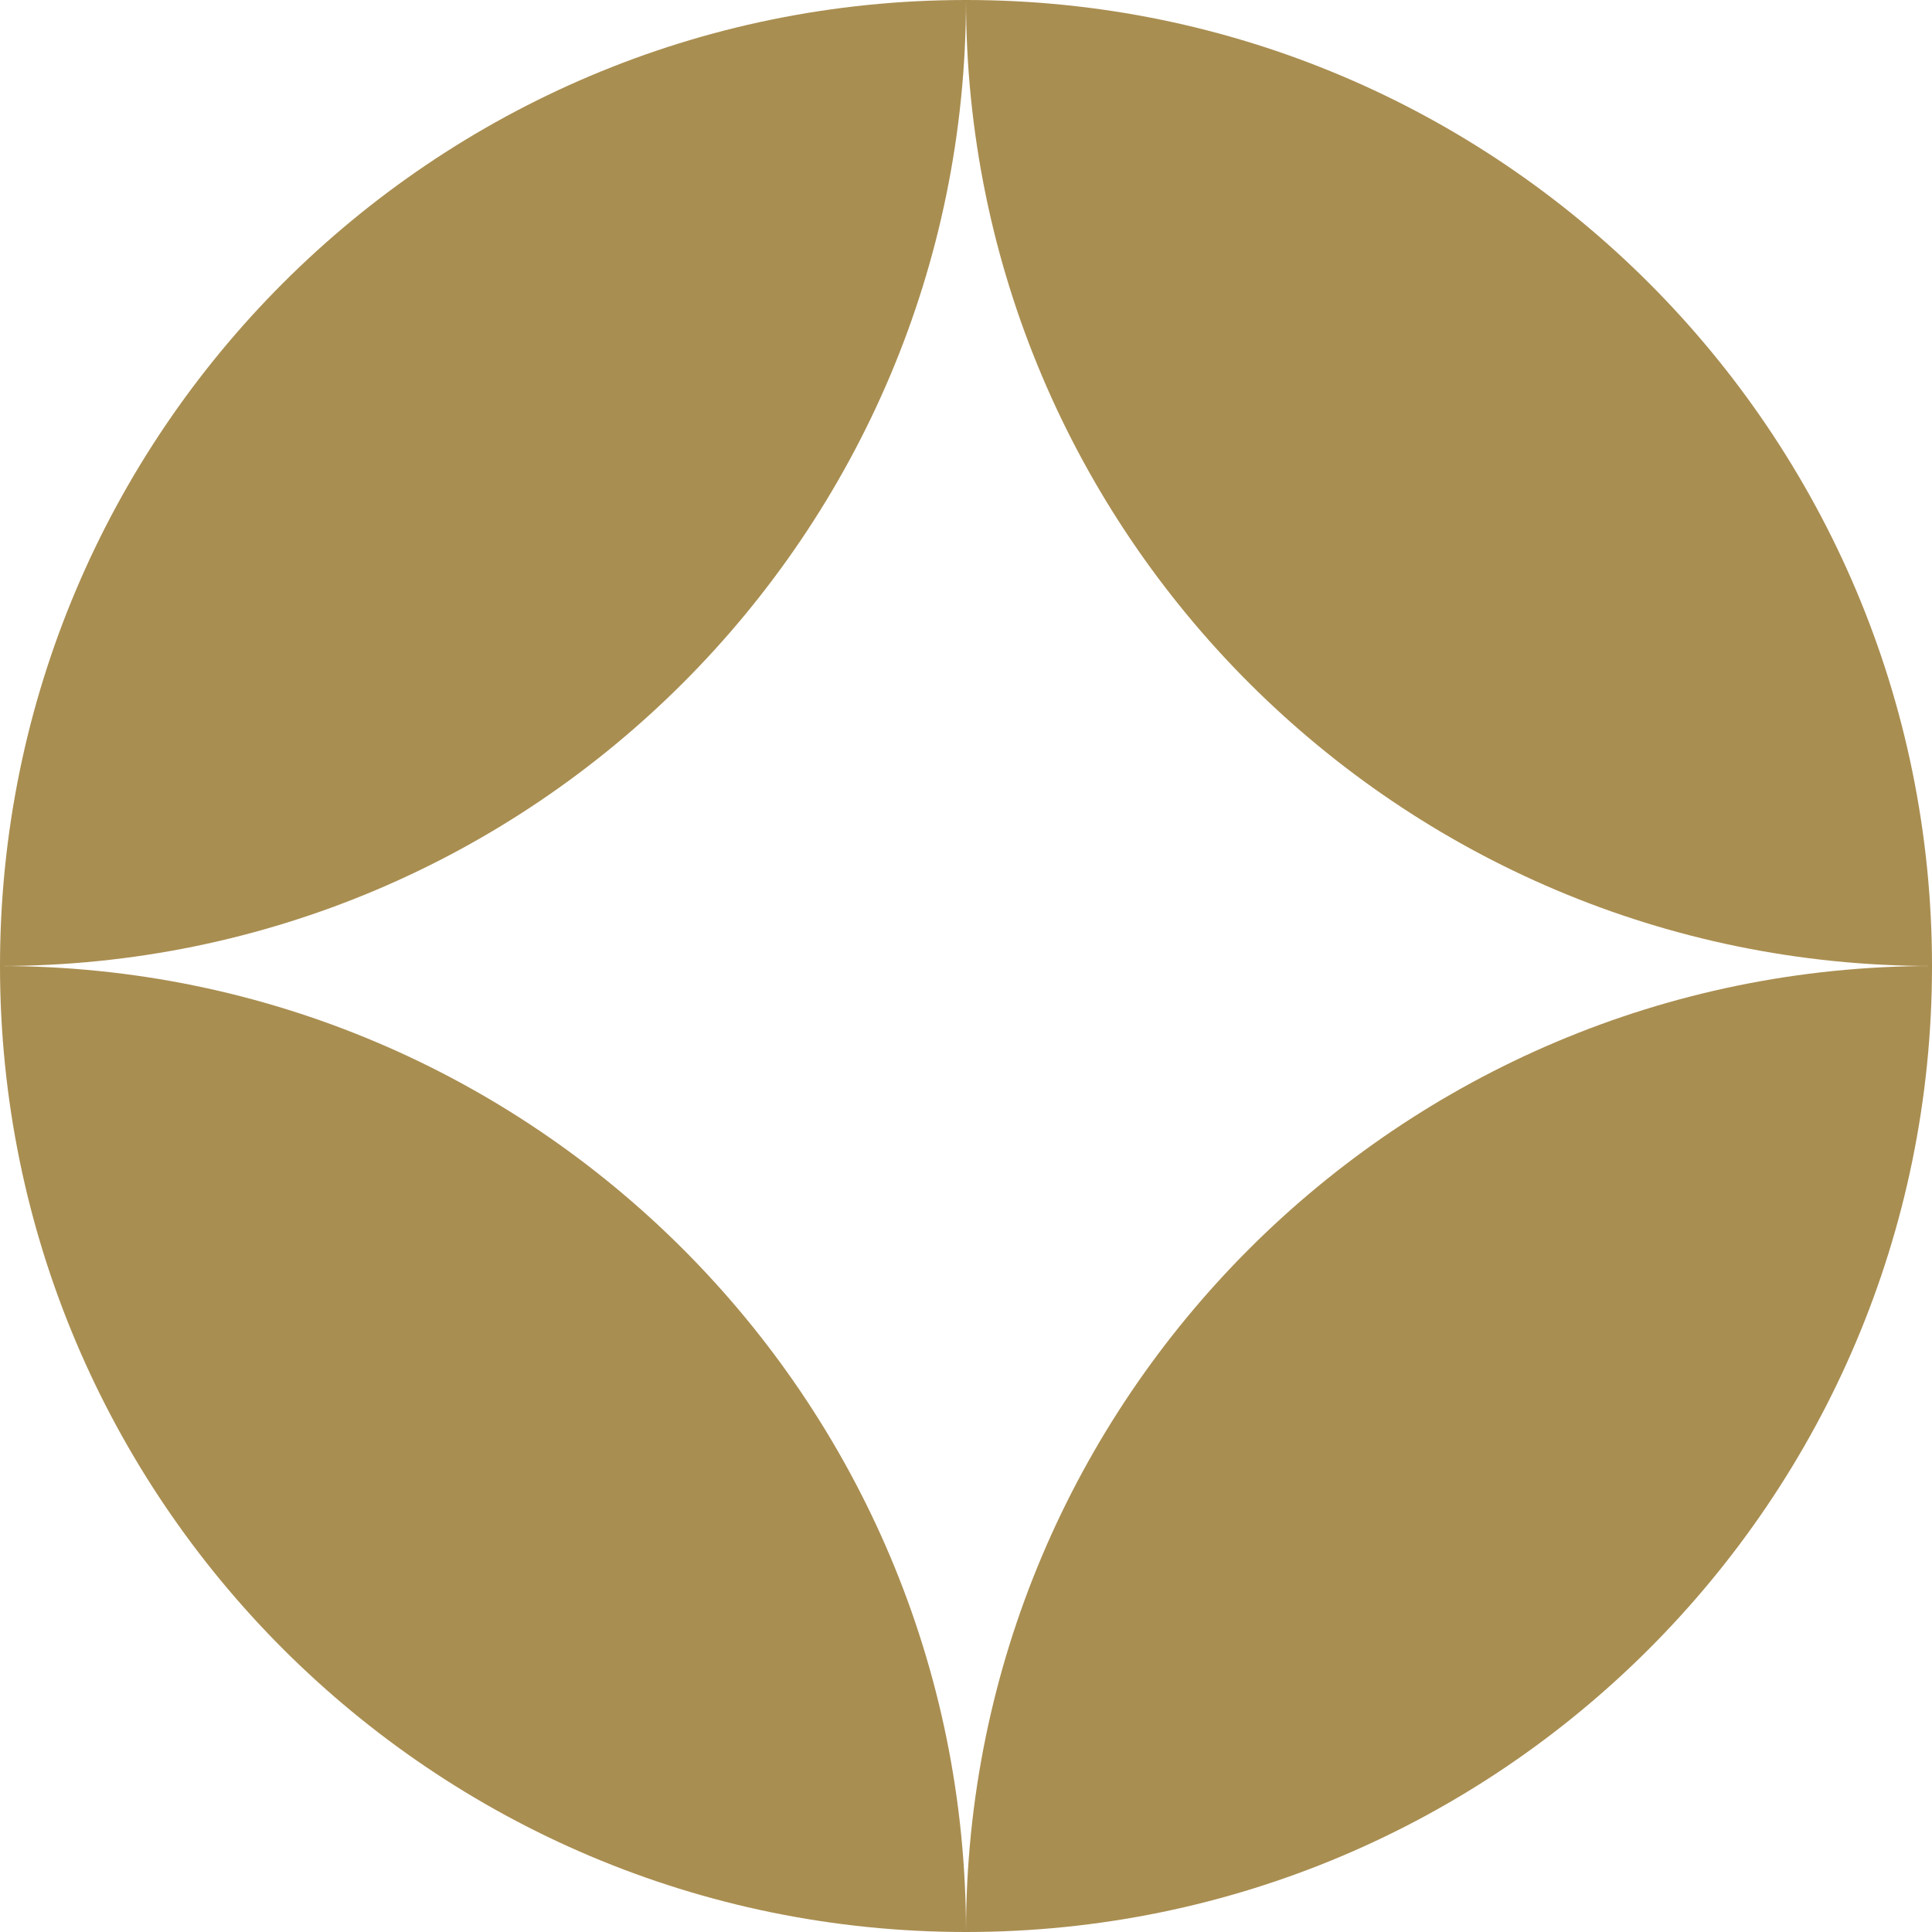
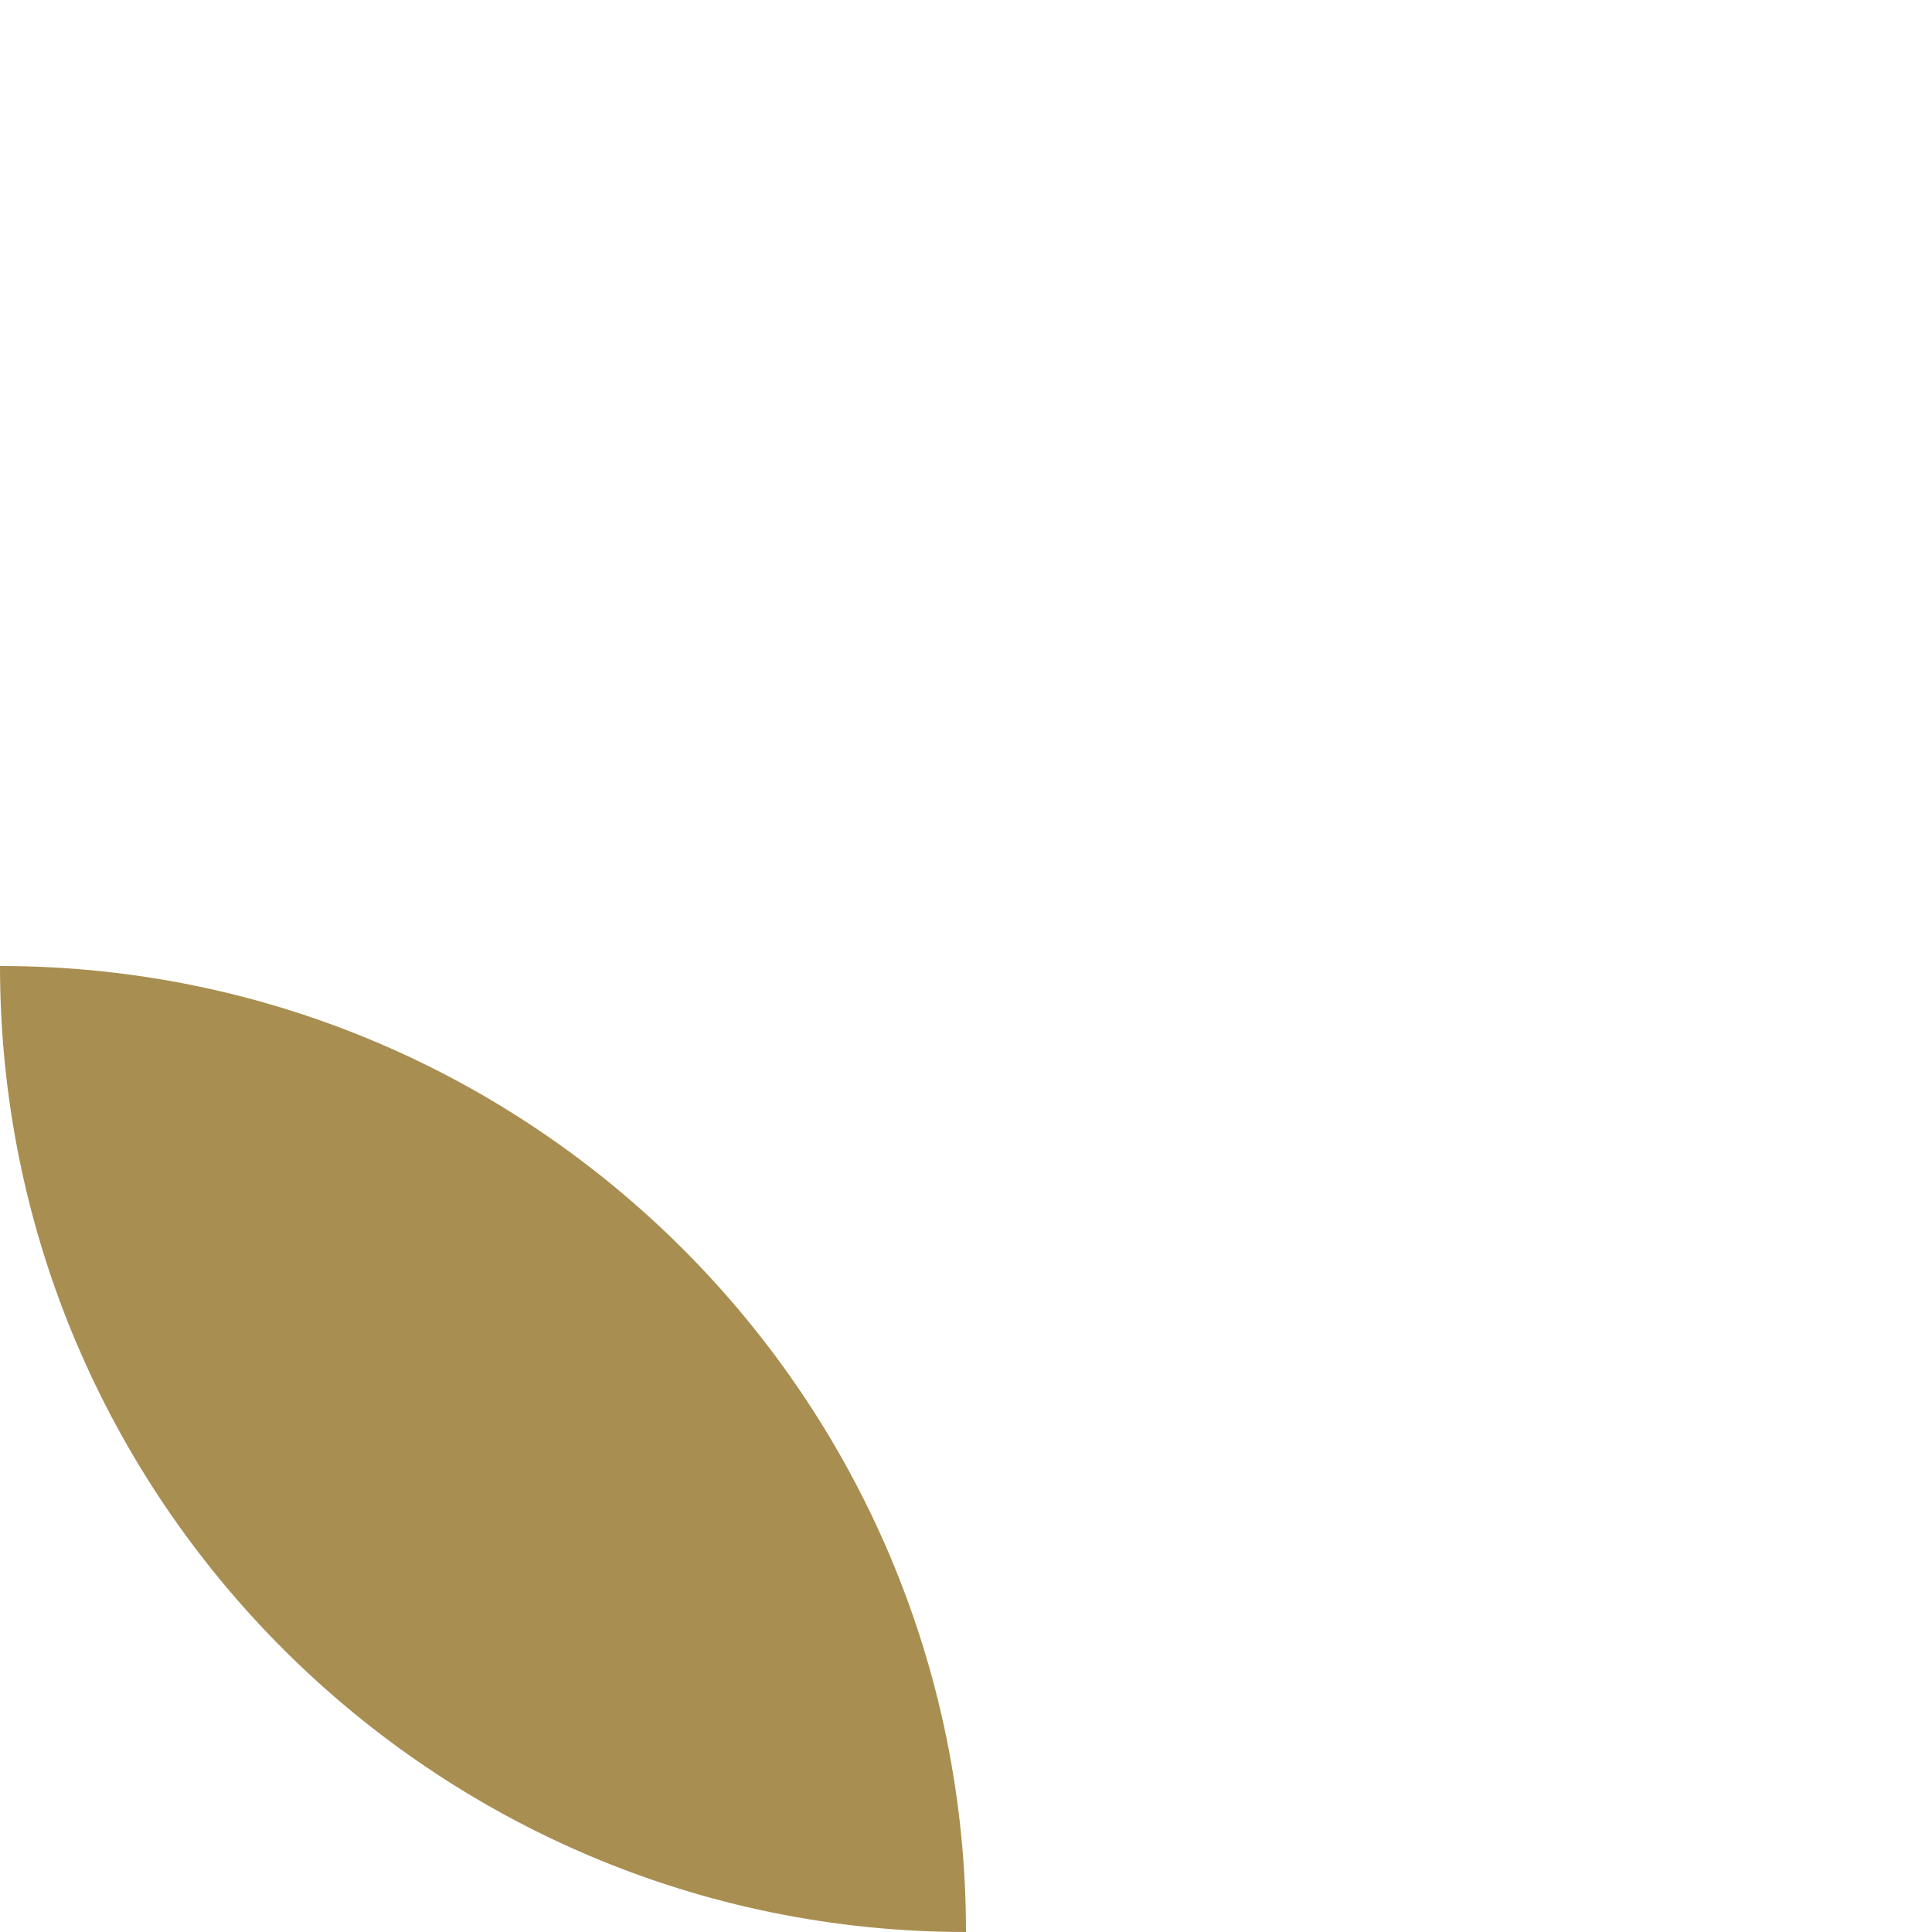
<svg xmlns="http://www.w3.org/2000/svg" id="_レイヤー_1" data-name="レイヤー_1" width="30" height="30" version="1.1" viewBox="0 0 30 30">
  <defs>
    <style>
      .st0 {
        fill: #a98e51;
      }
    </style>
  </defs>
  <path class="st0" d="M0,15c0,8.28,6.72,15,15,15,0-8.28-6.72-15-15-15Z" />
-   <path class="st0" d="M0,15C0,6.72,6.72,0,15,0c0,8.28-6.72,15-15,15Z" />
-   <path class="st0" d="M15,0c0,8.28,6.72,15,15,15C30,6.72,23.28,0,15,0Z" />
-   <path class="st0" d="M15,30c0-8.28,6.72-15,15-15,0,8.28-6.72,15-15,15Z" />
</svg>